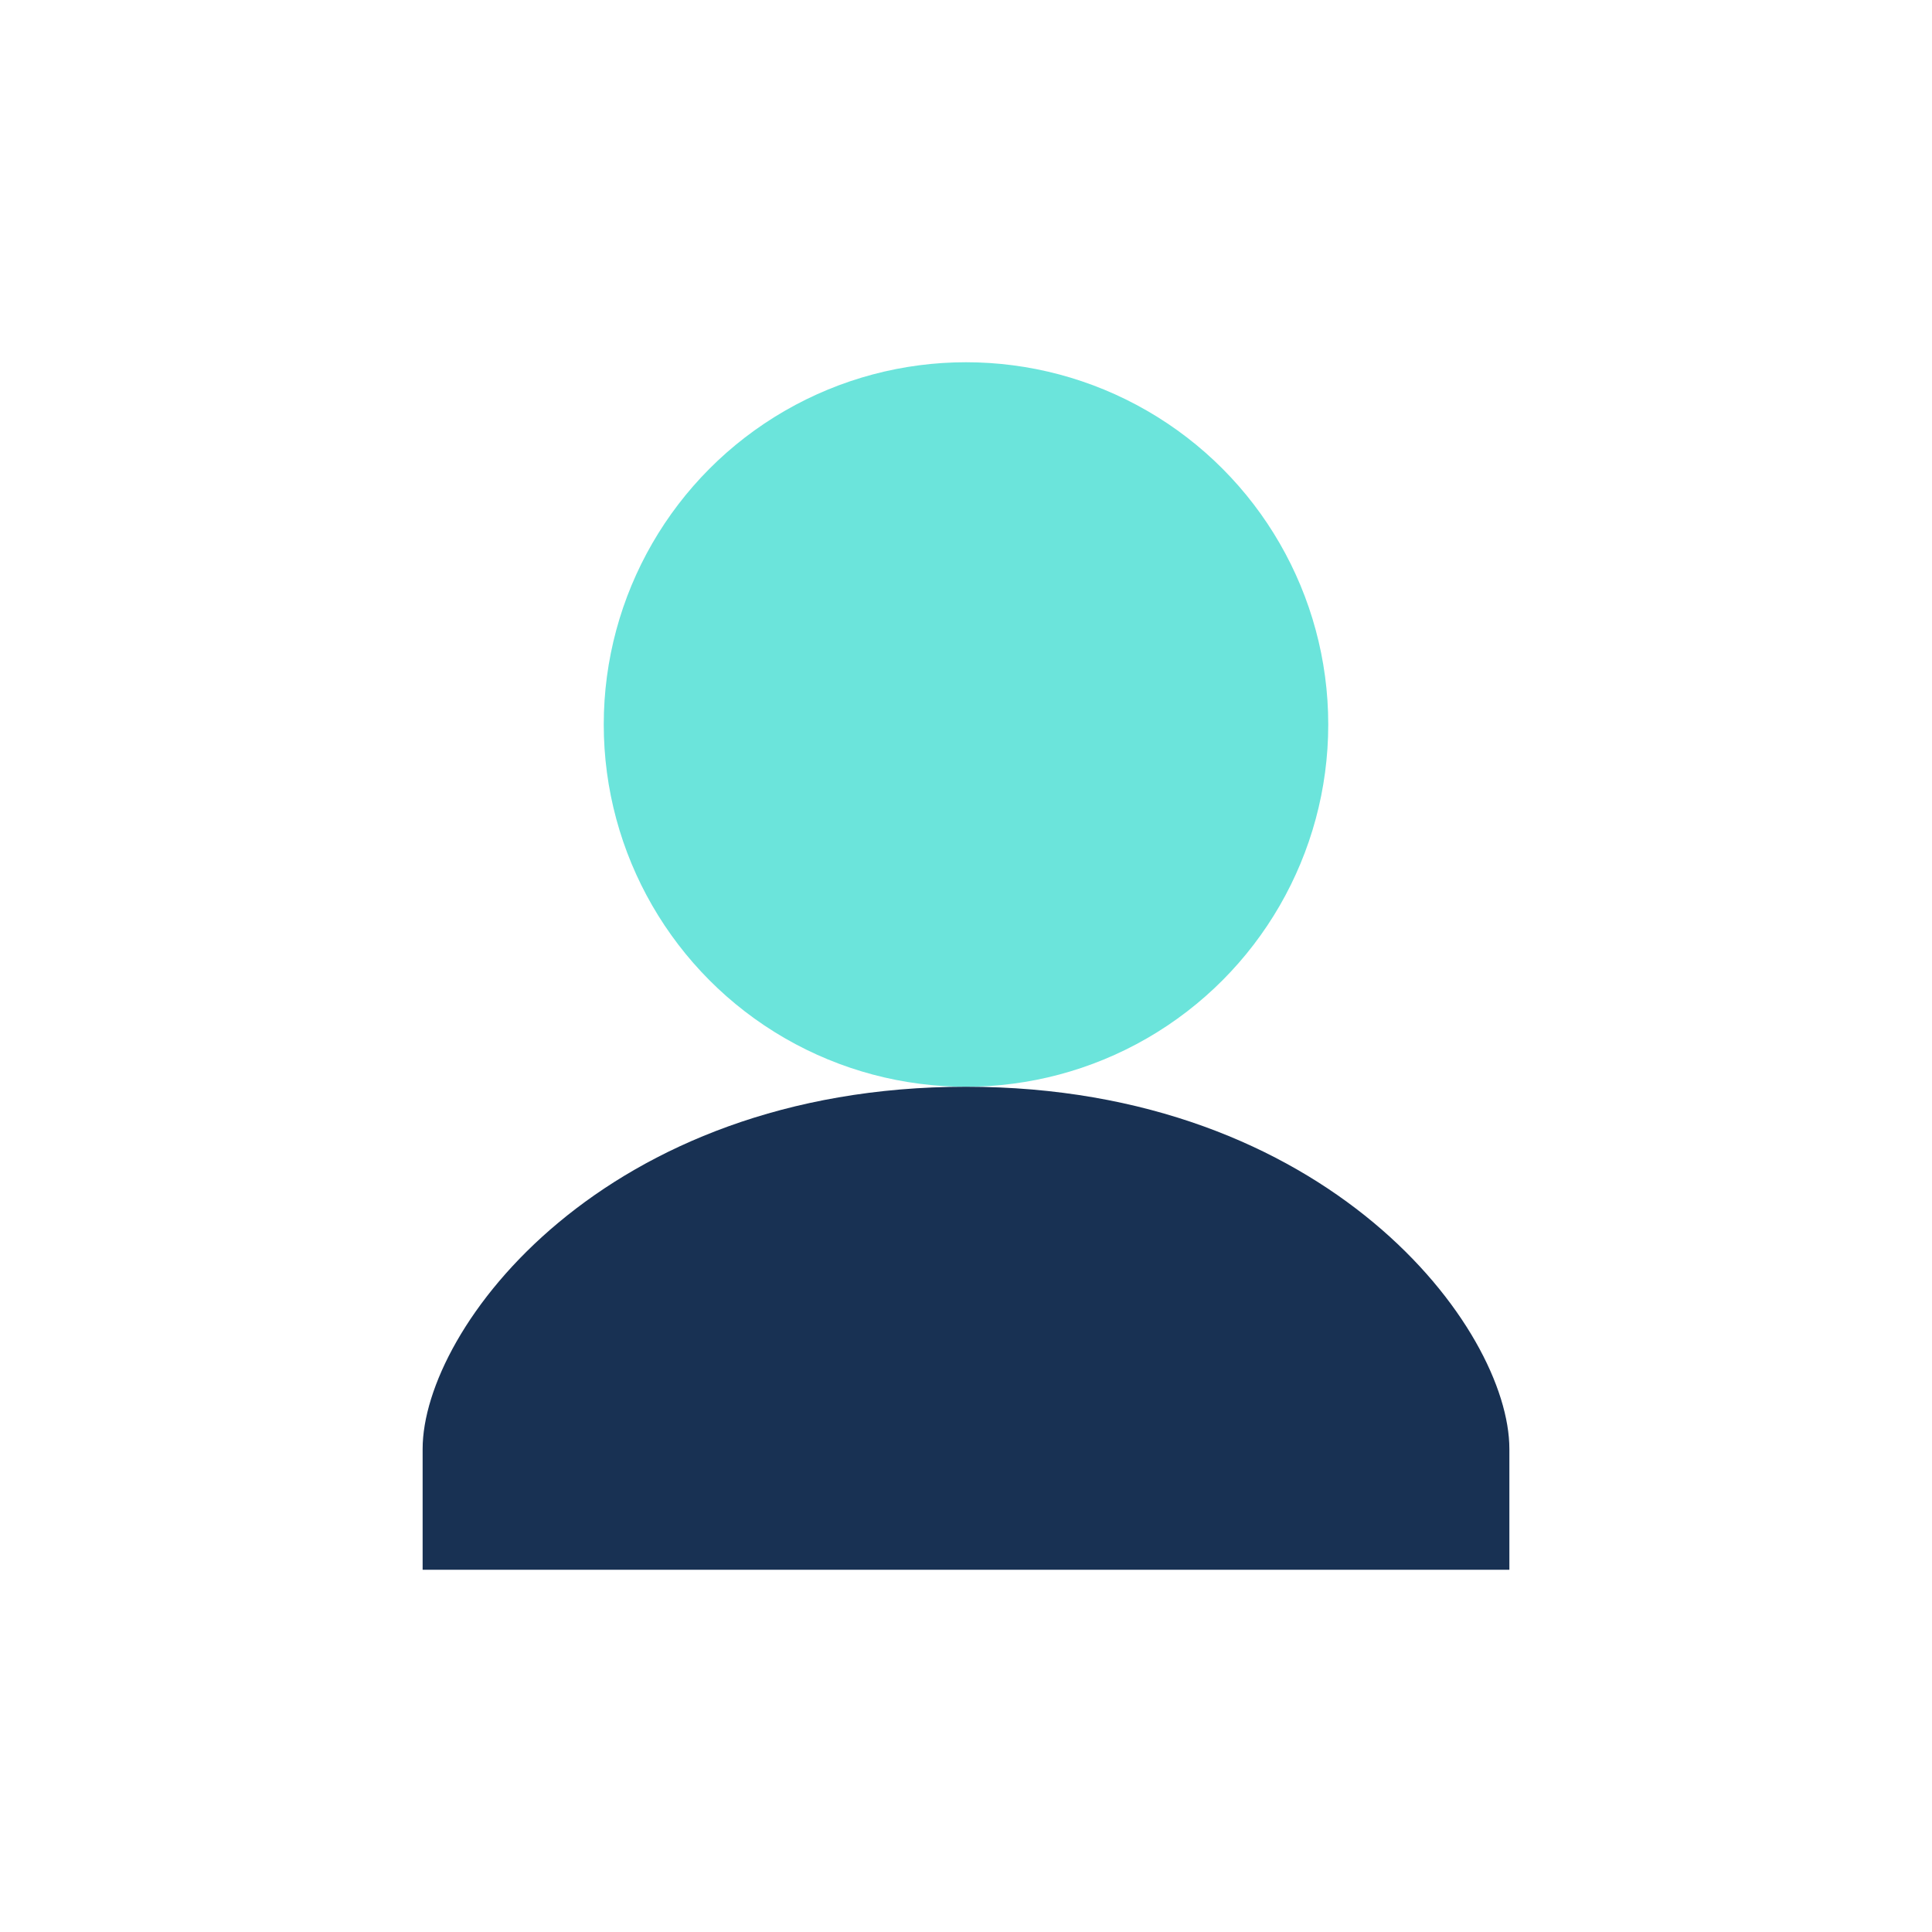
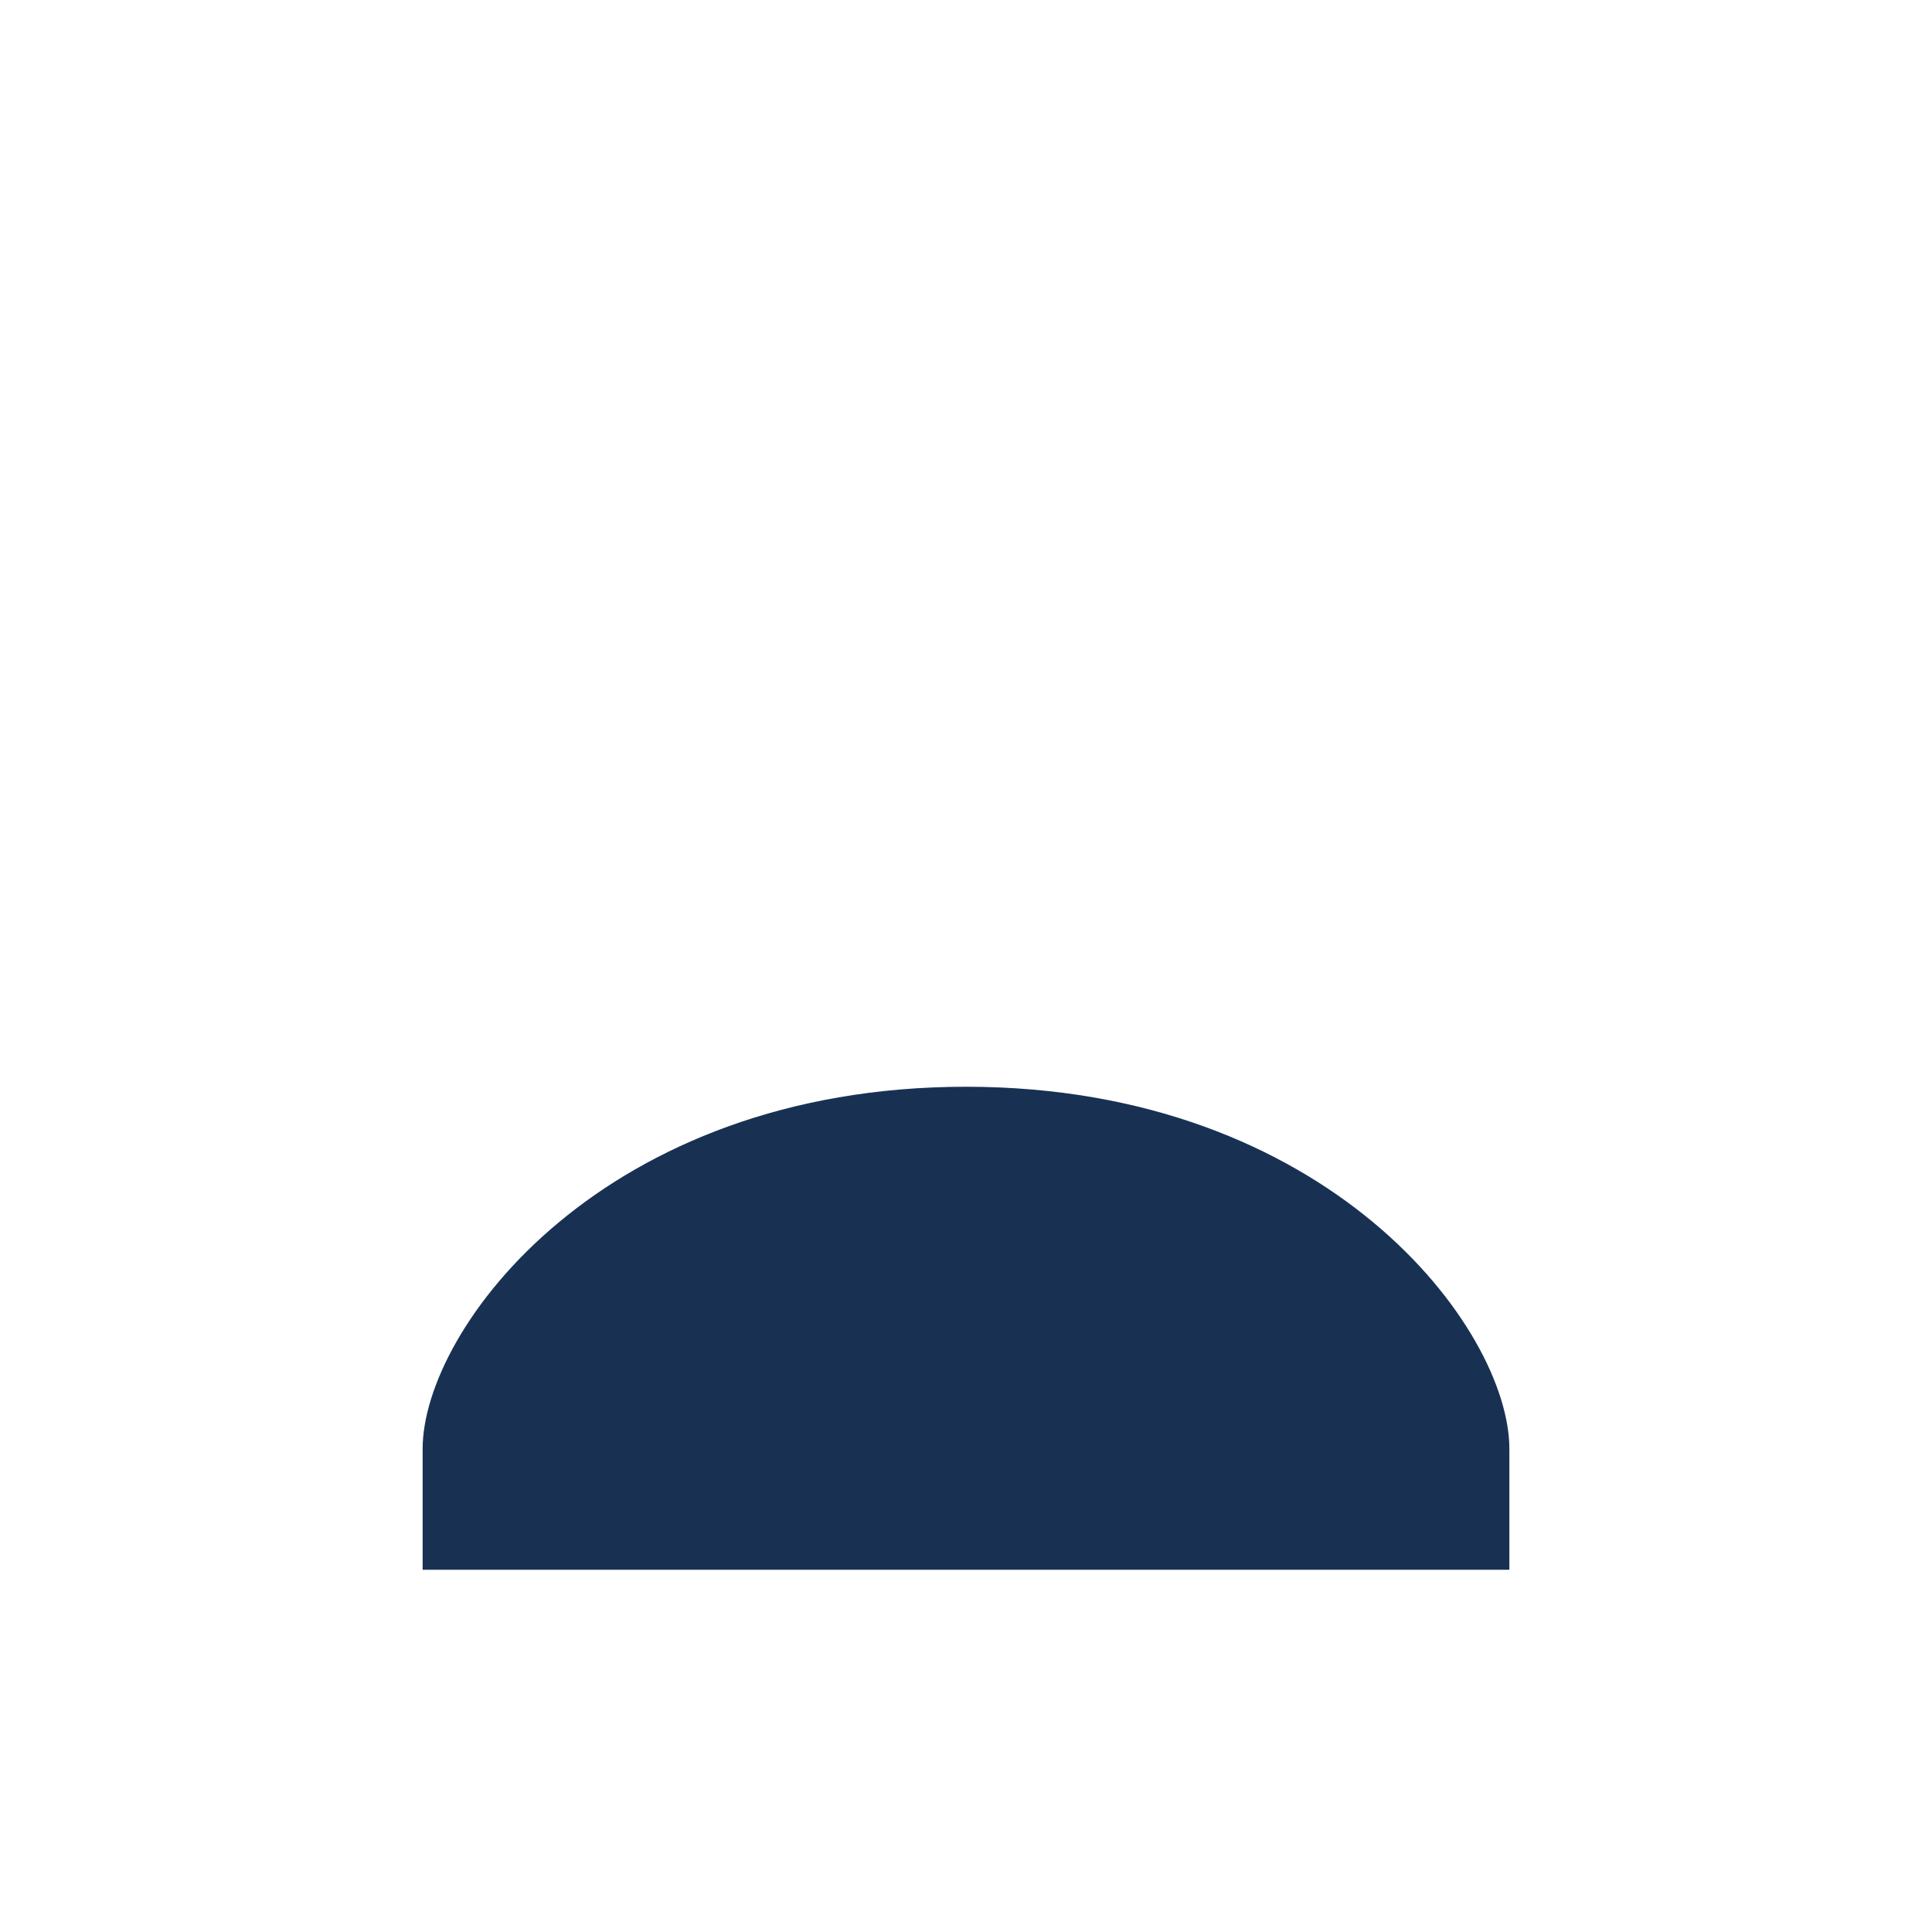
<svg xmlns="http://www.w3.org/2000/svg" width="32" height="32" viewBox="0 0 32 32">
-   <circle cx="16" cy="12" r="6" fill="#6BE4DB" />
  <path d="M16 18c-6 0-9 4-9 6v2h18v-2c0-2-3-6-9-6z" fill="#183153" />
</svg>